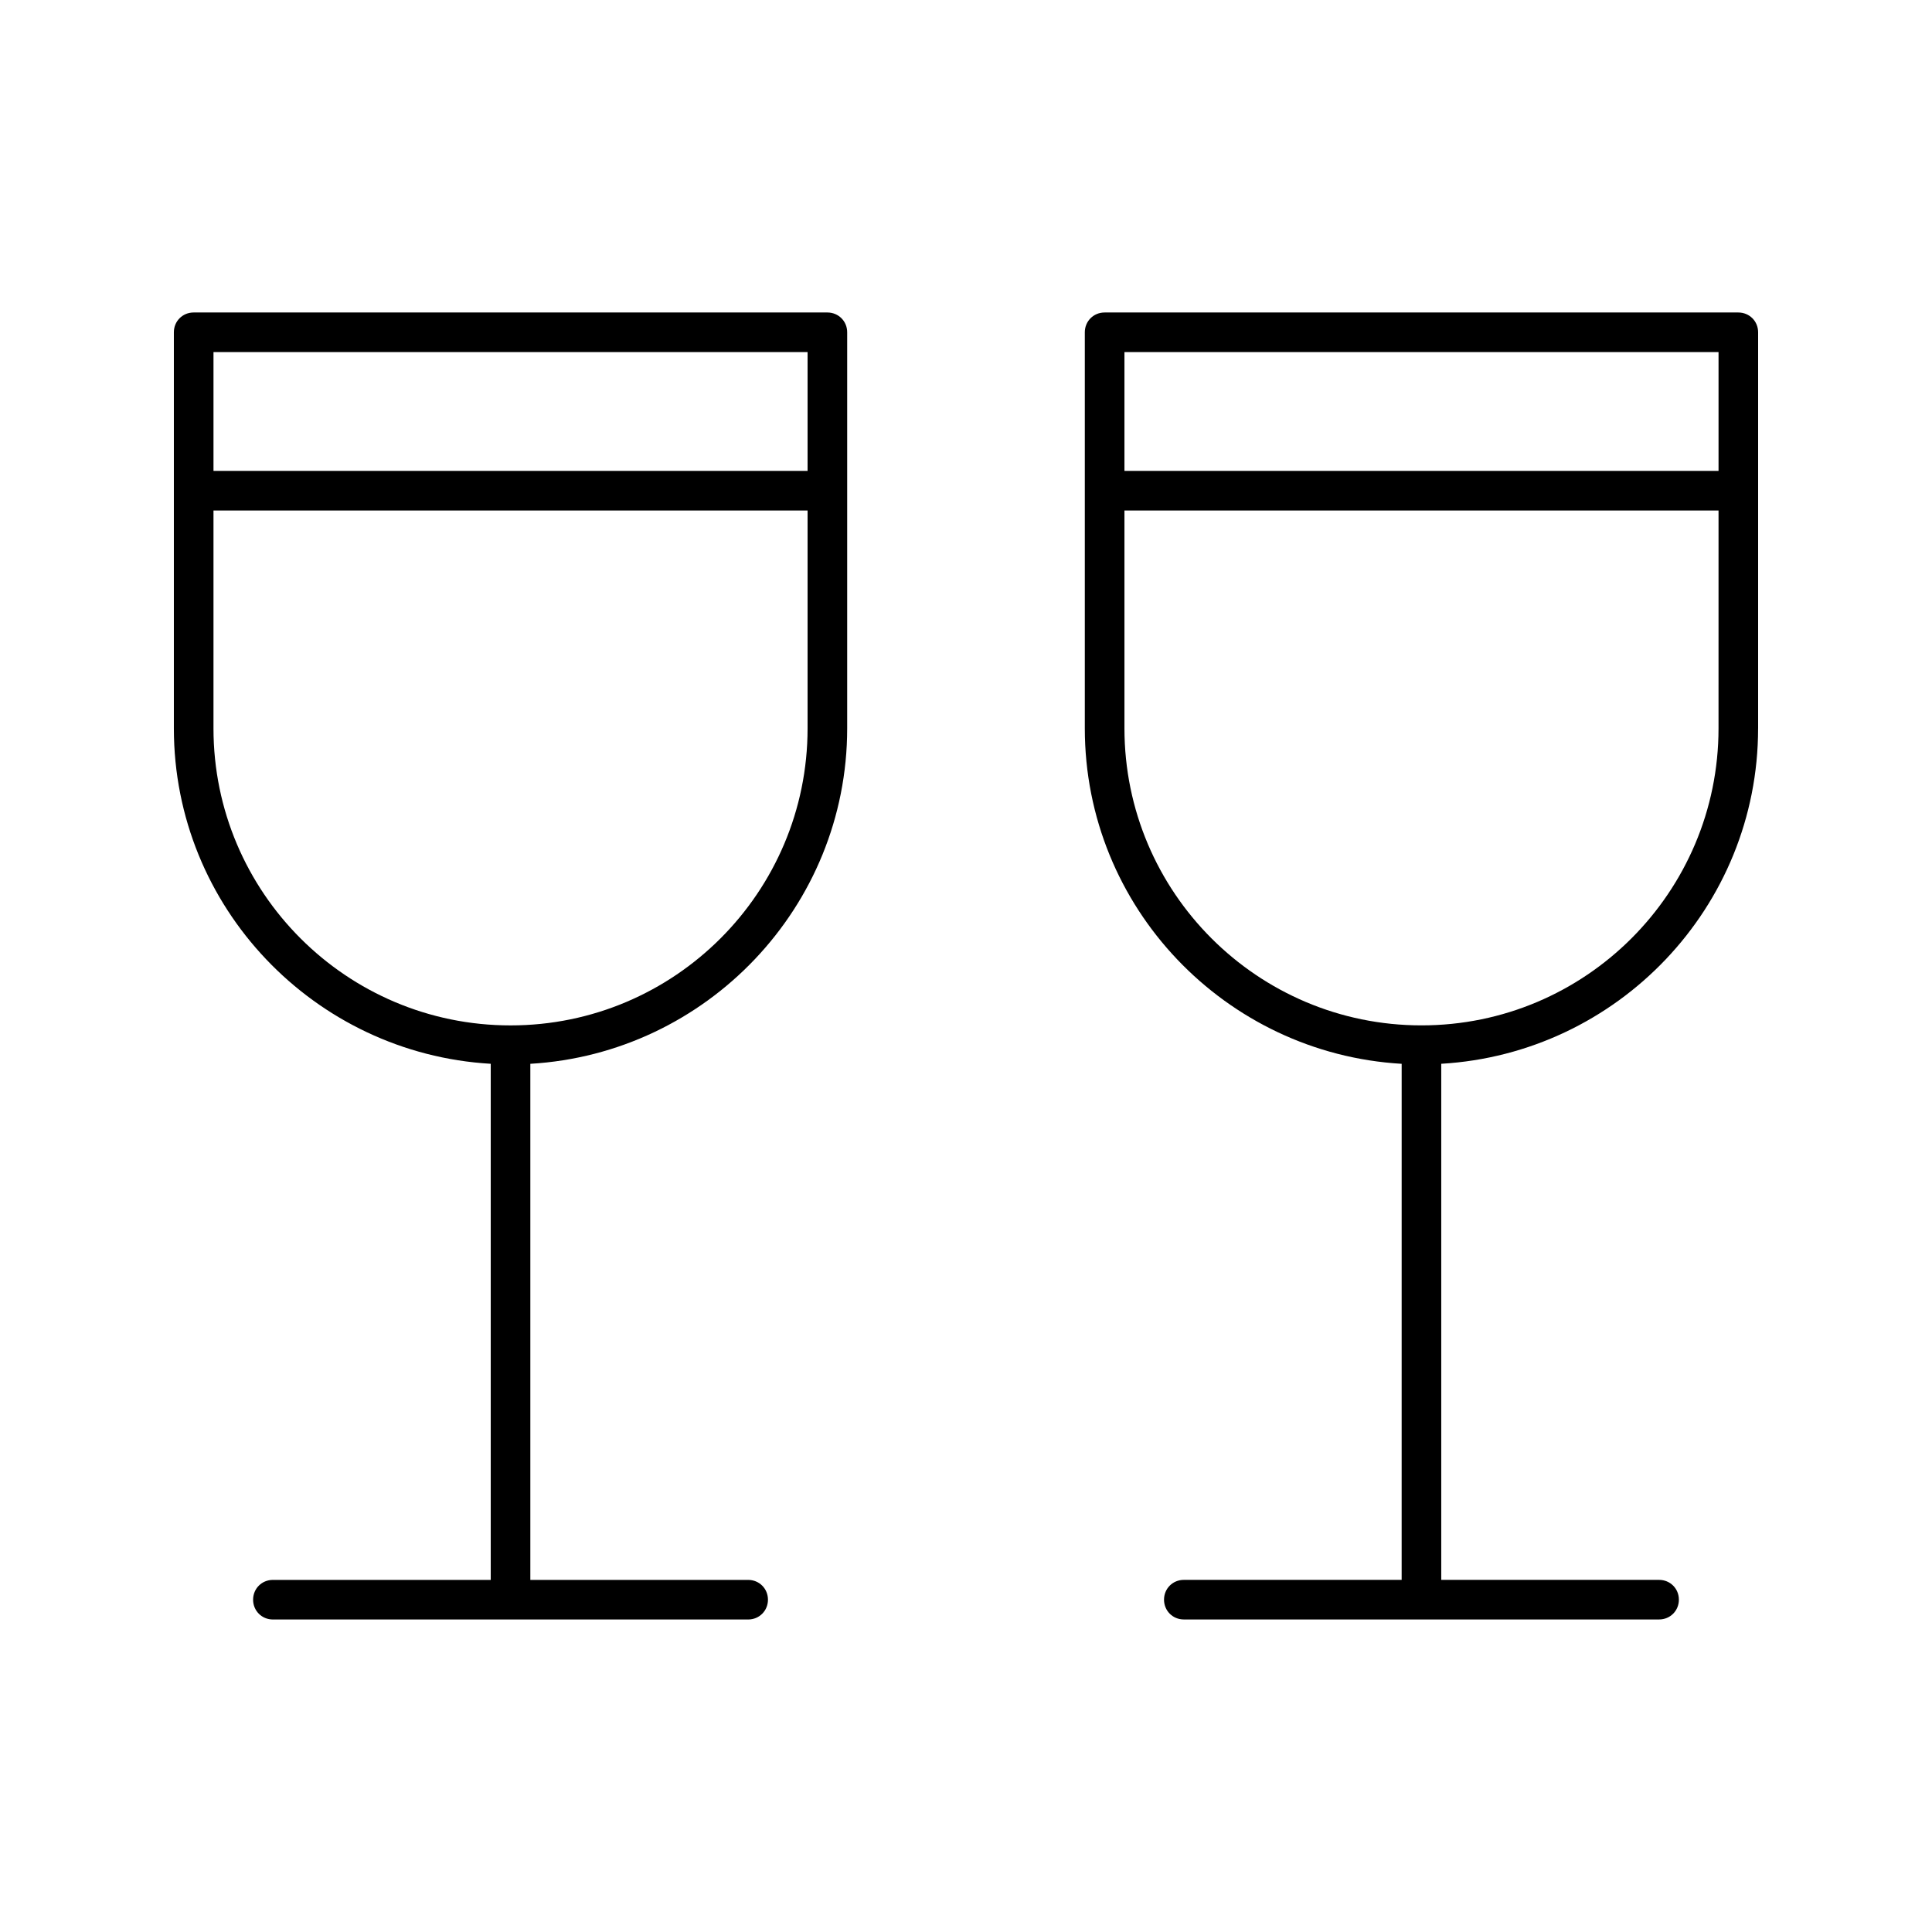
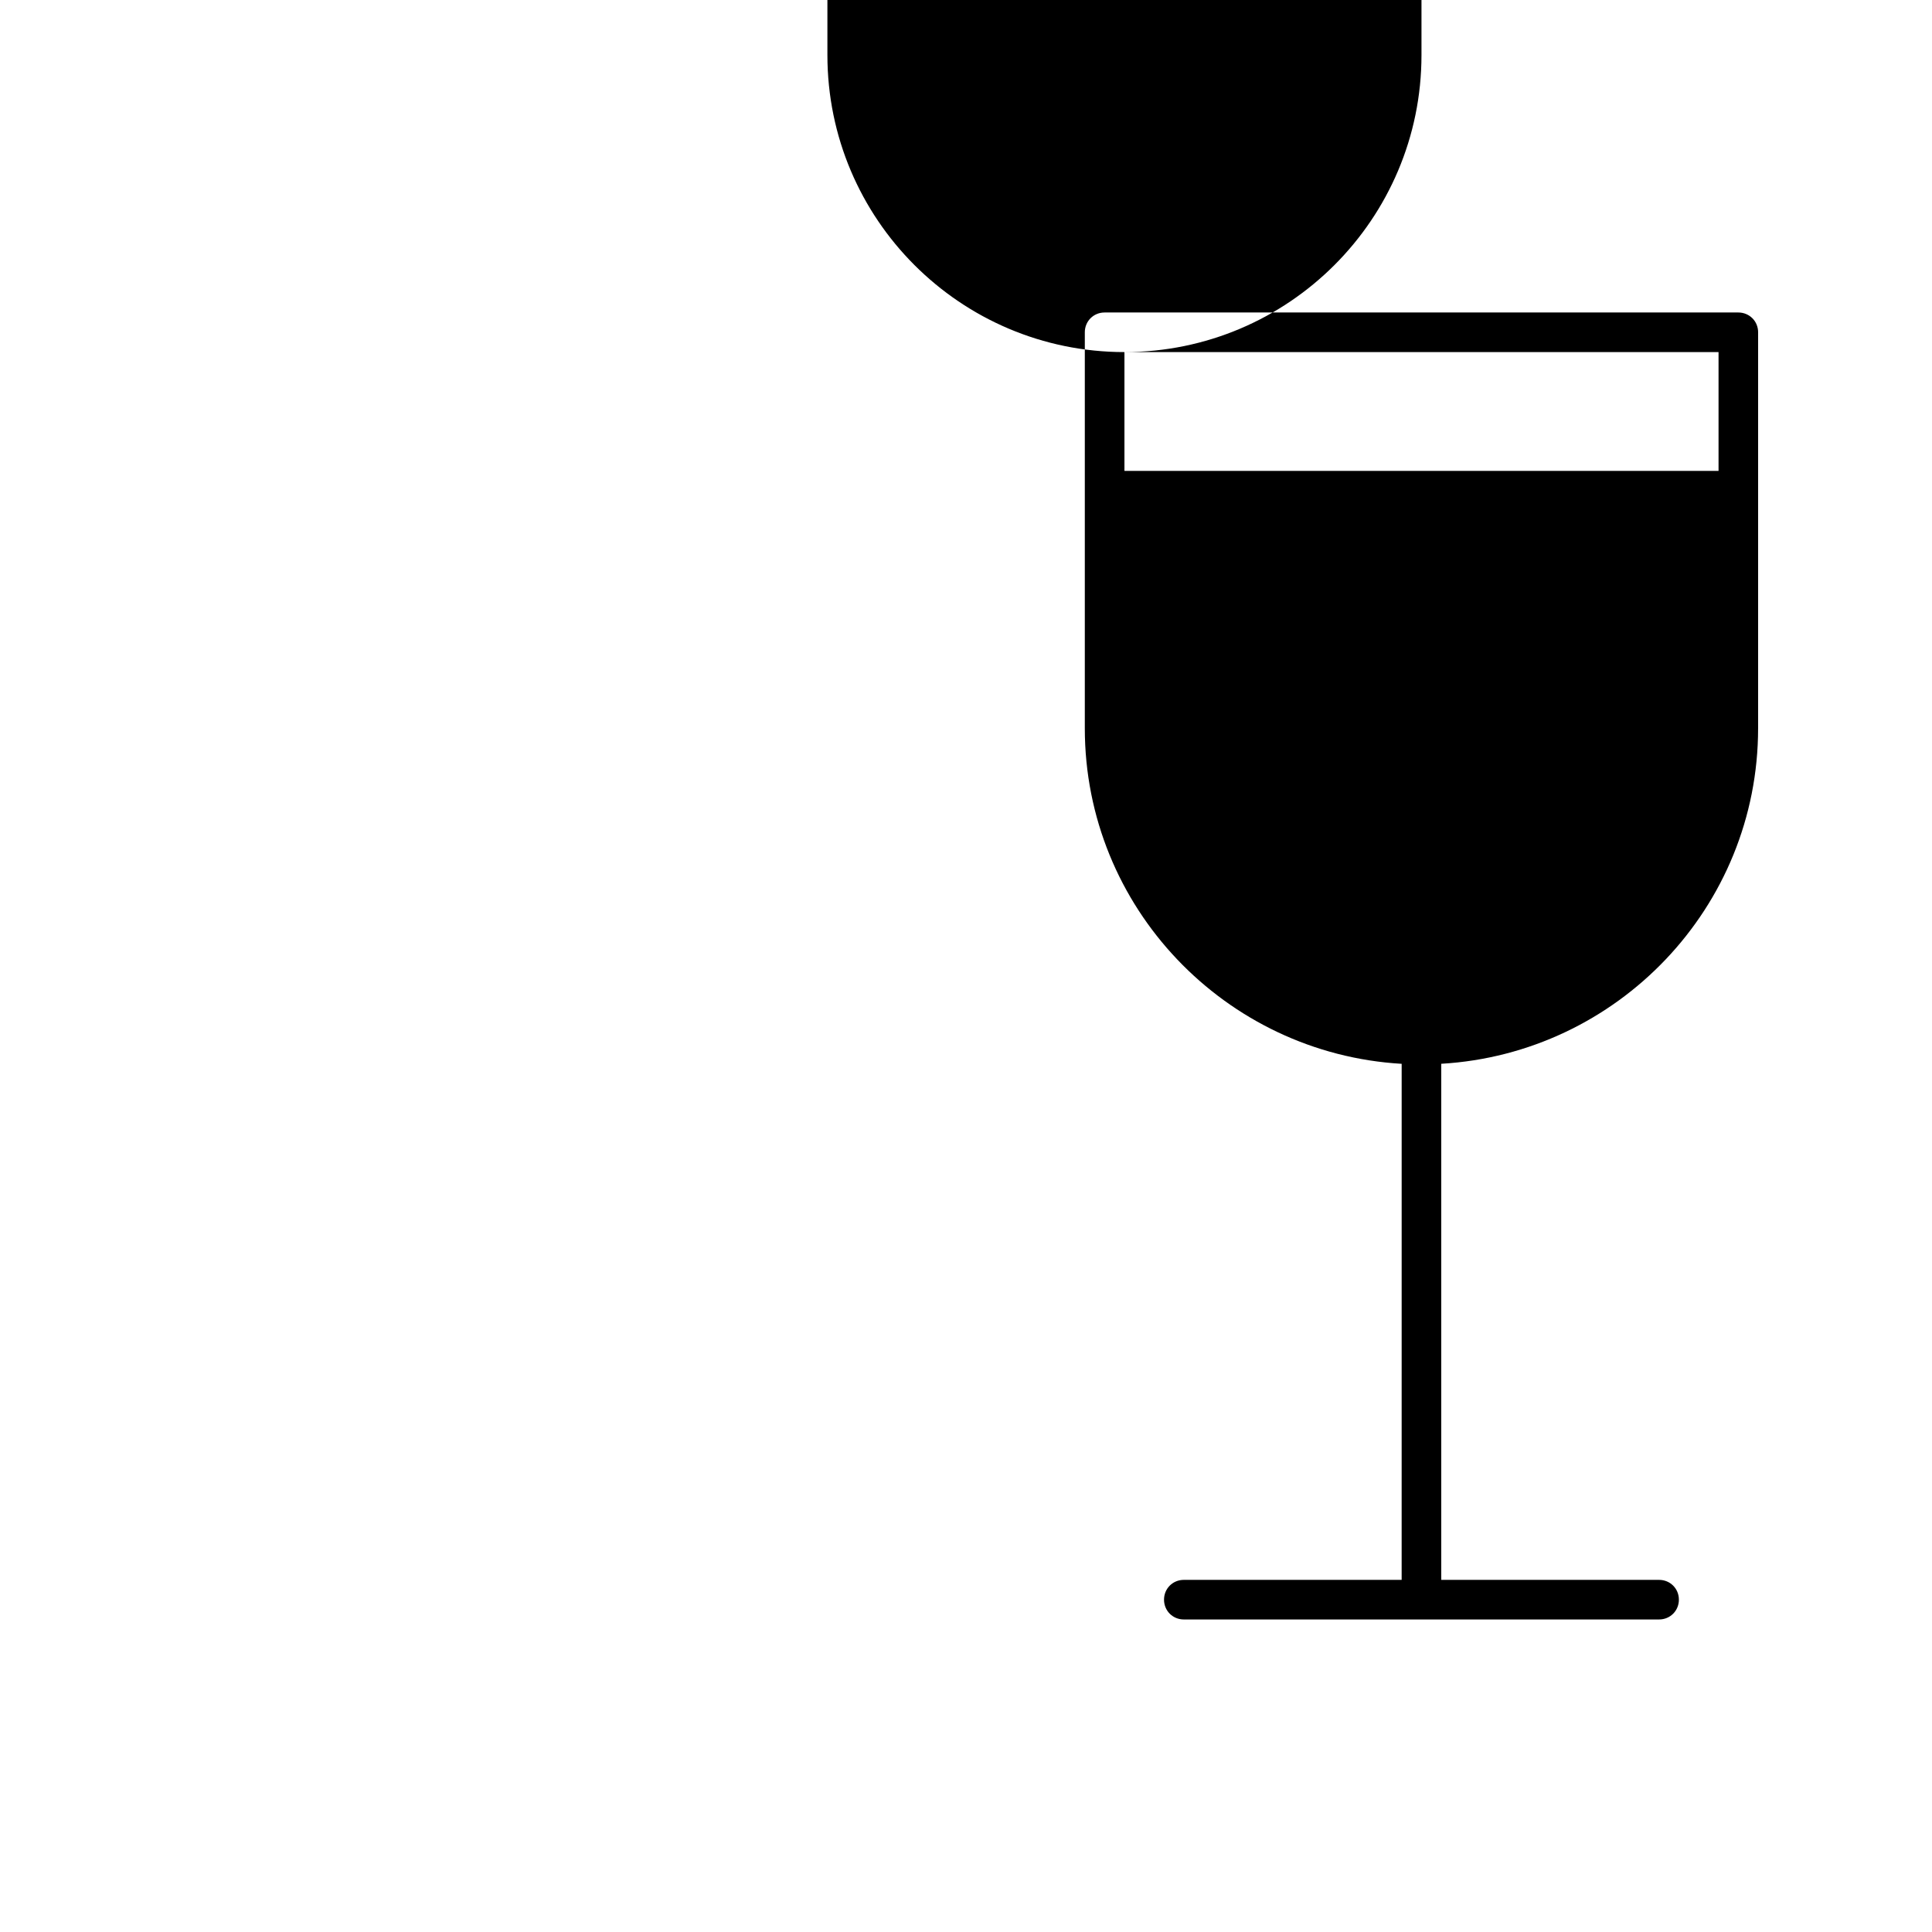
<svg xmlns="http://www.w3.org/2000/svg" fill="#000000" width="800px" height="800px" version="1.1" viewBox="144 144 512 512">
  <g>
-     <path d="m274.05 425.92v136.77h-57.73c-2.938 0-5.246 2.309-5.246 5.246s2.309 5.246 5.246 5.246h125.95c2.938 0 5.246-2.309 5.246-5.246s-2.309-5.246-5.246-5.246h-57.727v-136.77c46.707-2.731 83.969-41.562 83.969-88.902v-104.96c0-2.938-2.309-5.246-5.246-5.246h-167.94c-2.941-0.004-5.25 2.309-5.25 5.246v104.96c0 47.441 37.262 86.172 83.969 88.898zm-73.473-188.61h157.44v31.488h-157.44zm0 41.984h157.44v57.73c0 43.453-35.266 78.719-78.719 78.719-43.457 0-78.723-35.266-78.723-78.719z" />
-     <path d="m609.92 337.02v-104.96c0-2.938-2.309-5.246-5.246-5.246h-167.94c-2.938-0.004-5.246 2.309-5.246 5.246v104.96c0 47.441 37.262 86.172 83.969 88.902l-0.004 136.76h-57.727c-2.938 0-5.246 2.309-5.246 5.246s2.309 5.246 5.246 5.246h125.95c2.938 0 5.246-2.309 5.246-5.246s-2.309-5.246-5.246-5.246h-57.73v-136.77c46.711-2.727 83.969-41.457 83.969-88.898zm-167.93-99.715h157.44v31.488h-157.44zm78.719 178.43c-43.453 0-78.719-35.266-78.719-78.719v-57.727h157.44l-0.004 57.727c0 43.453-35.266 78.719-78.719 78.719z" />
+     <path d="m609.92 337.02v-104.96c0-2.938-2.309-5.246-5.246-5.246h-167.94c-2.938-0.004-5.246 2.309-5.246 5.246v104.96c0 47.441 37.262 86.172 83.969 88.902l-0.004 136.76h-57.727c-2.938 0-5.246 2.309-5.246 5.246s2.309 5.246 5.246 5.246h125.95c2.938 0 5.246-2.309 5.246-5.246s-2.309-5.246-5.246-5.246h-57.73v-136.77c46.711-2.727 83.969-41.457 83.969-88.898zm-167.93-99.715h157.44v31.488h-157.44zc-43.453 0-78.719-35.266-78.719-78.719v-57.727h157.44l-0.004 57.727c0 43.453-35.266 78.719-78.719 78.719z" />
  </g>
</svg>